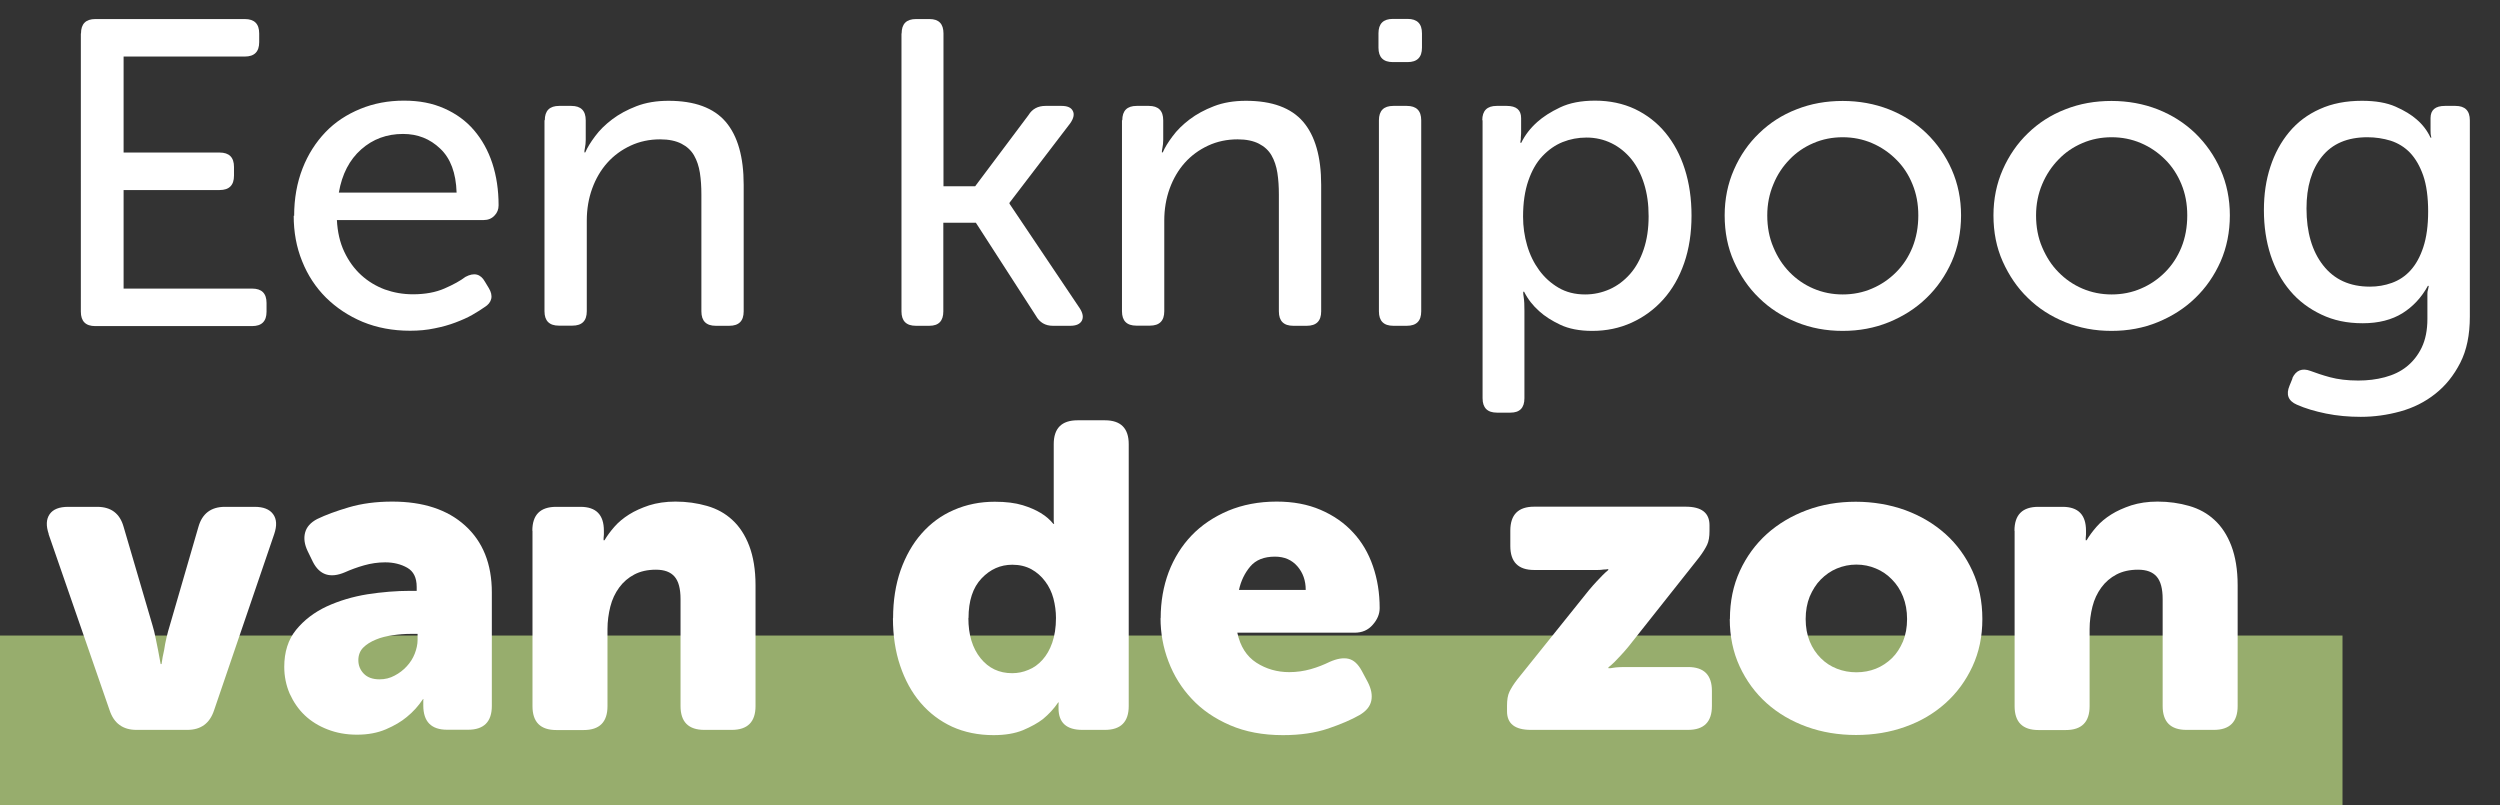
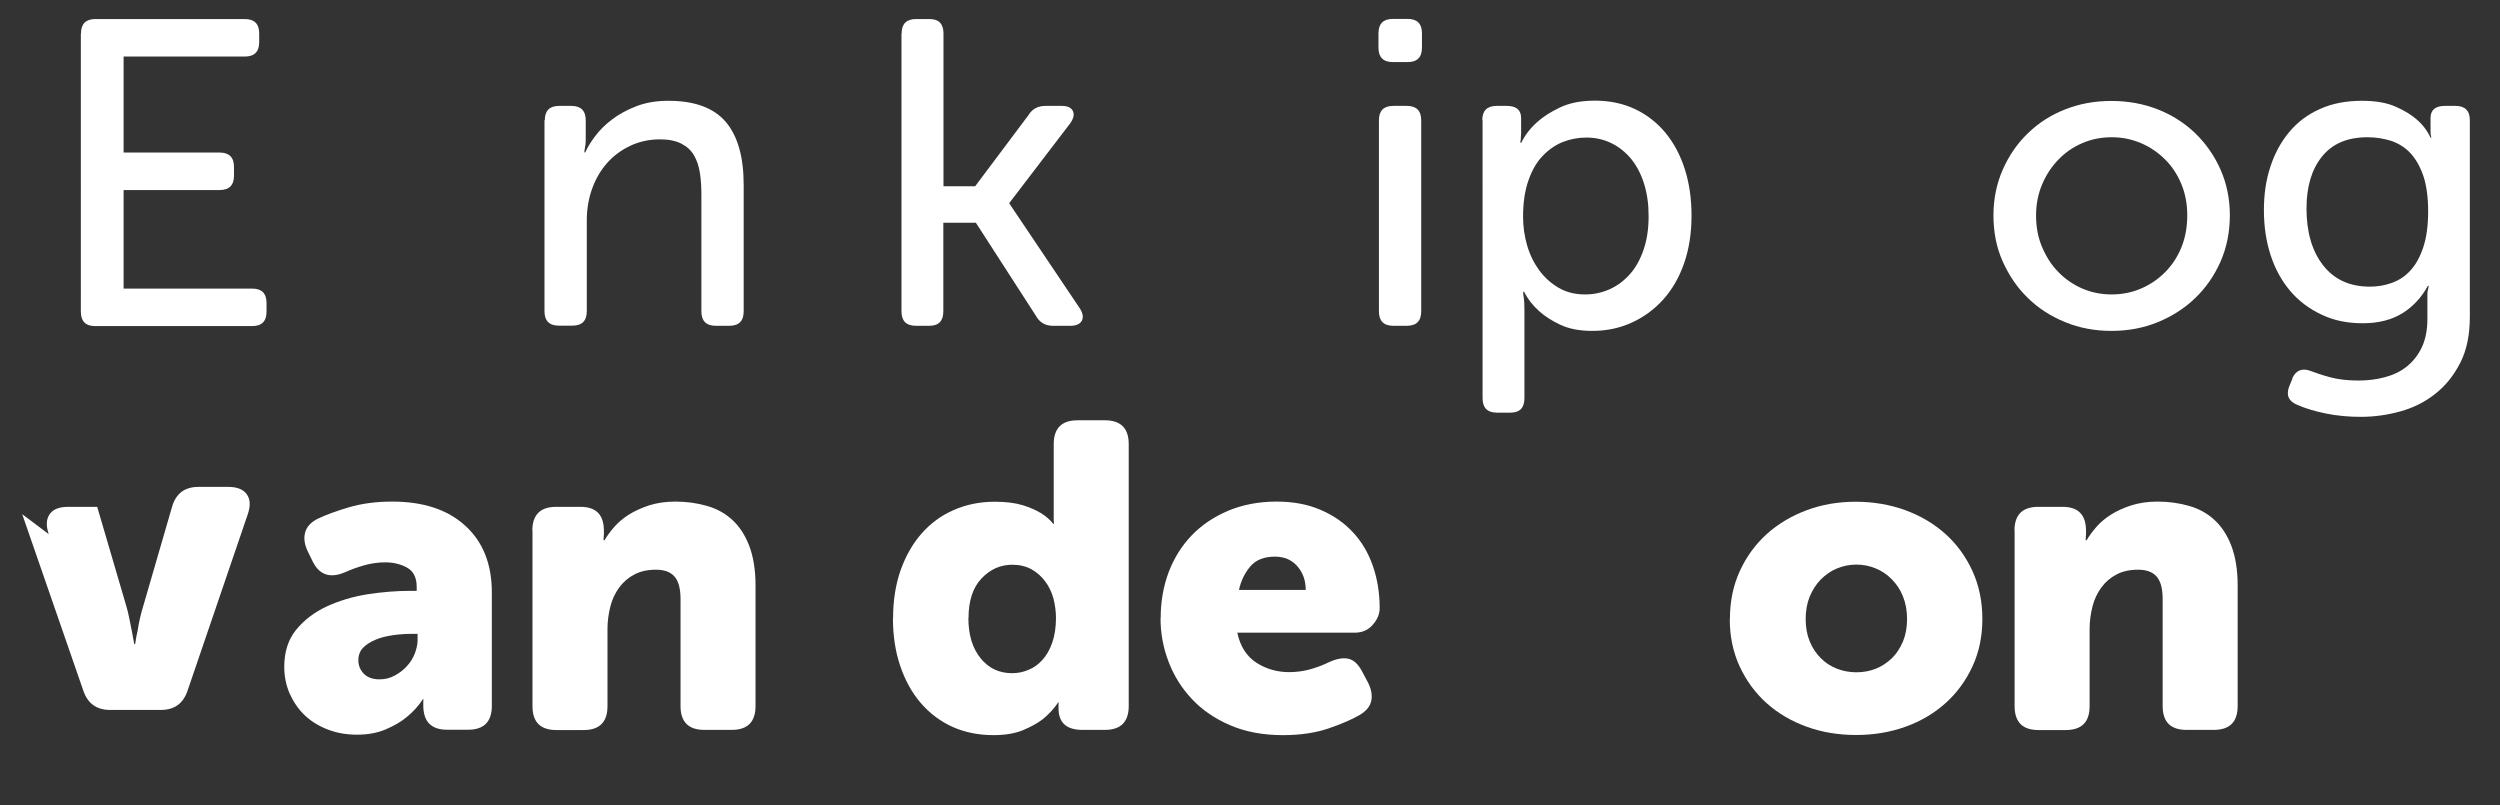
<svg xmlns="http://www.w3.org/2000/svg" id="Layer_2" viewBox="0 0 166.67 53.67">
  <rect x="0" y="0" width="166.67" height="53.67" fill="#333333" stroke="none" />
  <defs>
    <style>.cls-1{fill:none;}.cls-1,.cls-2,.cls-3{stroke-width:0px;}.cls-2{fill:#97ad6d;}.cls-3{fill:#fff;}</style>
  </defs>
  <g id="Layer_1-2">
-     <rect class="cls-2" y="42.37" width="156.17" height="11.3" />
    <path class="cls-3" d="m5.4,2.23c0-.64.32-.96.96-.96h9.96c.64,0,.96.32.96.96v.58c0,.64-.32.96-.96.96h-8.08v6.4h6.4c.64,0,.96.32.96.96v.58c0,.64-.32.96-.96.96h-6.4v6.57h8.57c.64,0,.96.32.96.96v.58c0,.64-.32.96-.96.96H6.35c-.64,0-.96-.32-.96-.96V2.23Z" />
-     <path class="cls-3" d="m19.61,14.39c0-1.16.19-2.21.56-3.16s.89-1.75,1.53-2.42,1.42-1.18,2.32-1.55c.9-.37,1.87-.55,2.91-.55s1.9.17,2.69.52c.79.35,1.45.83,1.98,1.45.53.62.94,1.35,1.22,2.2.28.85.42,1.79.42,2.81,0,.27-.09.5-.28.69-.18.19-.42.29-.71.29h-9.79c.04.79.2,1.5.49,2.11.29.62.67,1.14,1.13,1.56.46.42.99.74,1.58.96.59.21,1.21.32,1.87.32.81,0,1.52-.13,2.11-.39.6-.26,1.06-.52,1.39-.77.58-.31,1.01-.2,1.3.32l.26.43c.15.25.21.49.16.71-.05.22-.2.41-.45.56-.21.15-.48.32-.81.51s-.7.35-1.12.51c-.42.16-.88.29-1.39.39-.51.11-1.06.16-1.64.16-1.16,0-2.21-.2-3.16-.59-.95-.4-1.76-.94-2.45-1.62-.69-.69-1.22-1.5-1.59-2.43-.38-.94-.56-1.94-.56-3.03Zm10.83-1.56c-.04-1.29-.4-2.27-1.09-2.92-.69-.66-1.51-.98-2.48-.98-1.08,0-2.01.34-2.79,1.03-.78.69-1.28,1.65-1.49,2.88h7.85Z" />
    <path class="cls-3" d="m36.32,8.02c0-.64.32-.96.96-.96h.81c.64,0,.96.32.96.96v1.3c0,.19-.02.39-.06.58-.02.08-.03.16-.03.26h.06c.13-.31.35-.67.65-1.07.3-.41.68-.78,1.14-1.13.46-.35,1-.64,1.62-.88.62-.24,1.33-.36,2.14-.36,1.74,0,3.01.47,3.81,1.4.8.94,1.2,2.34,1.2,4.21v8.43c0,.64-.32.96-.96.96h-.9c-.64,0-.96-.32-.96-.96v-7.79c0-.52-.03-1-.1-1.45-.07-.44-.2-.83-.39-1.16-.19-.33-.47-.59-.84-.78-.37-.19-.84-.29-1.42-.29-.71,0-1.37.14-1.97.42-.6.28-1.12.66-1.55,1.14-.43.48-.77,1.06-1.01,1.72s-.36,1.38-.36,2.13v6.05c0,.64-.32.96-.96.96h-.9c-.64,0-.96-.32-.96-.96v-12.74Z" />
    <path class="cls-3" d="m60.11,2.23c0-.64.32-.96.96-.96h.9c.62,0,.93.32.93.96v10.19h2.11l3.56-4.75c.25-.41.63-.61,1.13-.61h1.07c.39,0,.64.11.75.33.12.22.06.5-.17.83l-4.05,5.3v.06l4.69,6.98c.21.33.25.6.13.83-.13.22-.38.33-.77.33h-1.16c-.5,0-.88-.22-1.13-.67l-4-6.2h-2.17v5.91c0,.64-.31.96-.93.96h-.9c-.64,0-.96-.32-.96-.96V2.23Z" />
-     <path class="cls-3" d="m74.82,8.02c0-.64.32-.96.96-.96h.81c.64,0,.96.32.96.96v1.3c0,.19-.02.39-.06.58-.02.08-.03.16-.03.26h.06c.13-.31.35-.67.65-1.07.3-.41.68-.78,1.14-1.13.46-.35,1-.64,1.62-.88.62-.24,1.33-.36,2.14-.36,1.74,0,3.01.47,3.81,1.4.8.94,1.2,2.34,1.2,4.21v8.43c0,.64-.32.96-.96.96h-.9c-.64,0-.96-.32-.96-.96v-7.79c0-.52-.03-1-.1-1.45-.07-.44-.2-.83-.39-1.16-.19-.33-.47-.59-.84-.78-.37-.19-.84-.29-1.42-.29-.71,0-1.37.14-1.97.42-.6.28-1.12.66-1.55,1.14-.43.48-.77,1.06-1.01,1.72s-.36,1.38-.36,2.13v6.05c0,.64-.32.96-.96.96h-.9c-.64,0-.96-.32-.96-.96v-12.74Z" />
    <path class="cls-3" d="m92.86,4.14c-.64,0-.96-.32-.96-.96v-.96c0-.64.32-.96.96-.96h.98c.64,0,.96.32.96.96v.96c0,.64-.32.96-.96.96h-.98Zm-.93,3.88c0-.64.32-.96.96-.96h.9c.64,0,.96.32.96.96v12.74c0,.64-.32.96-.96.96h-.9c-.64,0-.96-.32-.96-.96v-12.74Z" />
    <path class="cls-3" d="m98.82,8.02c0-.64.32-.96.96-.96h.67c.64,0,.96.27.96.81v.87c0,.12,0,.22-.01.3s-.01.17-.01.25c-.02.08-.03.16-.03.23h.06c.25-.52.61-.98,1.07-1.39.39-.35.89-.67,1.52-.97.63-.3,1.4-.45,2.33-.45.98,0,1.87.19,2.66.56.79.38,1.47.9,2.03,1.58s.99,1.48,1.29,2.42c.3.94.45,1.97.45,3.11s-.16,2.21-.49,3.16-.79,1.75-1.39,2.42c-.6.67-1.3,1.18-2.11,1.55-.81.37-1.69.55-2.63.55-.85,0-1.56-.14-2.13-.41-.57-.27-1.04-.57-1.4-.9-.42-.37-.76-.8-1.01-1.3h-.06c0,.1,0,.21.03.35.02.12.03.25.04.41,0,.16.01.33.01.52v5.82c0,.64-.31.96-.93.96h-.9c-.64,0-.96-.32-.96-.96V8.02Zm2.72,6.43c0,.66.09,1.29.27,1.91.18.62.45,1.17.8,1.65.35.48.78.87,1.29,1.17.51.3,1.1.45,1.78.45.58,0,1.12-.12,1.64-.35.51-.23.96-.57,1.35-1.01.39-.44.69-.99.91-1.64.22-.65.33-1.38.33-2.21s-.1-1.51-.3-2.16c-.2-.65-.49-1.2-.85-1.65-.37-.45-.81-.81-1.32-1.06-.51-.25-1.07-.38-1.67-.38-.56,0-1.09.1-1.59.3-.5.2-.95.52-1.35.94-.4.42-.71.97-.94,1.64s-.35,1.46-.35,2.39Z" />
-     <path class="cls-3" d="m114.98,14.36c0-1.1.21-2.12.62-3.05.41-.94.97-1.75,1.68-2.43.7-.68,1.53-1.22,2.49-1.59.96-.38,1.98-.56,3.08-.56s2.13.19,3.08.56c.96.38,1.79.91,2.5,1.59.71.69,1.28,1.5,1.69,2.43s.62,1.95.62,3.05-.21,2.15-.62,3.08c-.42.94-.98,1.75-1.69,2.43-.71.69-1.55,1.22-2.5,1.61-.96.39-1.98.58-3.08.58s-2.13-.19-3.08-.58c-.96-.39-1.79-.92-2.49-1.61-.71-.68-1.26-1.5-1.68-2.43-.42-.94-.62-1.96-.62-3.08Zm2.84,0c0,.77.13,1.48.41,2.13.27.65.63,1.2,1.08,1.66.45.46.98.83,1.59,1.09s1.26.39,1.95.39,1.35-.13,1.95-.39c.61-.26,1.14-.62,1.61-1.09s.83-1.02,1.09-1.66c.26-.65.39-1.36.39-2.13s-.13-1.45-.39-2.08c-.26-.64-.62-1.19-1.09-1.65-.46-.46-1-.83-1.61-1.09-.61-.26-1.26-.39-1.95-.39s-1.35.13-1.95.39c-.61.26-1.14.62-1.59,1.09-.45.46-.82,1.01-1.08,1.65-.27.64-.41,1.33-.41,2.08Z" />
    <path class="cls-3" d="m132.9,14.36c0-1.1.21-2.12.62-3.05s.97-1.75,1.68-2.43c.7-.68,1.53-1.22,2.49-1.59.96-.38,1.98-.56,3.08-.56s2.13.19,3.08.56c.96.38,1.79.91,2.5,1.59.71.69,1.28,1.5,1.69,2.43s.62,1.95.62,3.05-.21,2.15-.62,3.08c-.42.94-.98,1.75-1.69,2.43-.71.69-1.55,1.22-2.5,1.61s-1.98.58-3.08.58-2.13-.19-3.08-.58c-.96-.39-1.79-.92-2.49-1.61-.71-.68-1.26-1.5-1.68-2.43-.42-.94-.62-1.96-.62-3.08Zm2.84,0c0,.77.13,1.48.41,2.13s.63,1.2,1.09,1.66c.45.46.98.83,1.59,1.09.61.26,1.26.39,1.95.39s1.35-.13,1.95-.39c.61-.26,1.14-.62,1.61-1.09.46-.46.83-1.02,1.09-1.66s.39-1.36.39-2.13-.13-1.45-.39-2.08-.62-1.19-1.09-1.65c-.46-.46-1-.83-1.61-1.09-.61-.26-1.26-.39-1.95-.39s-1.35.13-1.95.39c-.61.26-1.14.62-1.59,1.09-.45.46-.82,1.01-1.09,1.65s-.41,1.33-.41,2.08Z" />
    <path class="cls-3" d="m152.82,25.22c.25-.54.66-.7,1.22-.49.35.13.78.28,1.3.42.52.14,1.15.22,1.88.22.62,0,1.21-.07,1.77-.22s1.05-.38,1.46-.71.75-.75,1-1.27c.25-.52.38-1.16.38-1.91v-1.61c0-.11,0-.21.03-.3s.04-.19.06-.29h-.06c-.42.77-.99,1.38-1.69,1.82-.71.44-1.59.67-2.65.67s-1.94-.19-2.76-.58c-.82-.39-1.52-.91-2.08-1.58-.57-.67-1-1.46-1.3-2.37-.3-.92-.45-1.92-.45-3s.14-2.01.43-2.9c.29-.89.71-1.66,1.26-2.32.55-.66,1.23-1.17,2.04-1.53.81-.37,1.75-.55,2.81-.55.91,0,1.65.13,2.24.39.59.26,1.06.55,1.4.85.41.35.71.75.93,1.22h.06s-.03-.06-.03-.12c-.02-.06-.03-.17-.03-.35v-.84c0-.54.32-.81.96-.81h.7c.64,0,.96.32.96.96v13.09c0,1.22-.21,2.24-.64,3.08s-.98,1.53-1.67,2.07c-.68.54-1.46.93-2.33,1.17-.87.24-1.75.36-2.63.36-.81,0-1.58-.07-2.32-.22-.73-.15-1.38-.34-1.94-.59-.58-.25-.74-.68-.49-1.27l.2-.49Zm5.18-6.11c.5,0,.99-.08,1.46-.25s.89-.44,1.25-.84.64-.91.85-1.55c.21-.64.32-1.43.32-2.37s-.11-1.77-.33-2.4-.52-1.14-.88-1.52c-.37-.38-.8-.64-1.29-.8-.49-.15-1.01-.23-1.55-.23-1.33,0-2.34.43-3.03,1.29-.69.86-1.03,2.01-1.03,3.46,0,1.58.37,2.85,1.11,3.79.74.95,1.78,1.42,3.11,1.42Z" />
-     <path class="cls-3" d="m3.25,35.61c-.19-.56-.17-1,.06-1.33.23-.33.64-.49,1.24-.49h1.93c.92,0,1.51.44,1.76,1.33l1.93,6.58c.08.25.14.52.2.81.06.29.12.57.17.84.06.31.12.62.17.92h.06c.04-.31.1-.62.17-.92.04-.27.09-.55.16-.84.07-.29.14-.56.22-.81l1.91-6.58c.25-.88.84-1.33,1.76-1.33h1.99c.58,0,.99.16,1.23.49.24.33.26.77.07,1.33l-4.01,11.75c-.29.87-.88,1.3-1.79,1.3h-3.38c-.9,0-1.5-.43-1.79-1.3l-4.07-11.75Z" />
+     <path class="cls-3" d="m3.25,35.61c-.19-.56-.17-1,.06-1.33.23-.33.64-.49,1.24-.49h1.93l1.93,6.58c.08.25.14.52.2.81.06.29.12.57.17.84.06.31.12.62.17.92h.06c.04-.31.1-.62.17-.92.04-.27.09-.55.16-.84.07-.29.14-.56.22-.81l1.91-6.58c.25-.88.84-1.33,1.76-1.33h1.99c.58,0,.99.16,1.23.49.24.33.26.77.07,1.33l-4.01,11.75c-.29.87-.88,1.3-1.79,1.3h-3.38c-.9,0-1.5-.43-1.79-1.3l-4.07-11.75Z" />
    <path class="cls-3" d="m18.95,44.47c0-1,.26-1.83.79-2.48.53-.65,1.21-1.17,2.04-1.56.83-.38,1.73-.65,2.71-.81.98-.15,1.93-.23,2.86-.23h.43v-.26c0-.62-.21-1.04-.63-1.28-.42-.24-.92-.36-1.47-.36-.48,0-.95.07-1.41.2s-.89.29-1.27.46c-.98.42-1.69.19-2.14-.69l-.35-.72c-.21-.44-.27-.85-.17-1.23.1-.38.37-.68.81-.91.56-.27,1.26-.53,2.11-.78.85-.25,1.81-.38,2.89-.38,2.06,0,3.68.53,4.86,1.6,1.18,1.07,1.78,2.55,1.78,4.46v7.56c0,1.06-.53,1.59-1.59,1.59h-1.39c-1.06,0-1.59-.54-1.59-1.62v-.32s0-.07.03-.09h-.06c-.29.44-.65.84-1.07,1.18-.37.31-.83.58-1.39.82s-1.2.36-1.93.36-1.37-.12-1.96-.35c-.6-.23-1.11-.55-1.53-.95-.42-.4-.75-.89-1-1.44-.24-.56-.36-1.16-.36-1.79Zm4.94-.46c0,.35.12.65.36.9.24.25.59.38,1.05.38.37,0,.7-.08,1.01-.25.31-.16.58-.37.81-.62s.41-.53.53-.84c.12-.31.19-.62.19-.92v-.4h-.46c-.38,0-.78.03-1.2.09s-.79.15-1.12.29c-.34.14-.62.31-.84.53-.22.22-.33.51-.33.85Z" />
    <path class="cls-3" d="m35.49,35.38c0-1.06.53-1.59,1.59-1.59h1.62c1.04,0,1.56.53,1.56,1.59v.26s0,.08-.01.12c0,.04-.01.08-.01.12v.14h.06c.17-.29.39-.59.66-.9.27-.31.6-.58.98-.82.38-.24.83-.44,1.34-.61.51-.16,1.09-.25,1.75-.25.75,0,1.45.1,2.11.29s1.22.5,1.69.94c.47.43.85,1.01,1.12,1.72s.42,1.59.42,2.63v8.05c0,1.06-.53,1.59-1.59,1.59h-1.82c-1.06,0-1.59-.53-1.59-1.59v-7.13c0-.69-.13-1.19-.4-1.5-.27-.31-.68-.46-1.24-.46s-1.04.11-1.44.32-.74.5-1.01.87c-.27.37-.47.79-.59,1.27-.12.48-.19.98-.19,1.5v5.14c0,1.06-.53,1.59-1.59,1.59h-1.82c-1.06,0-1.59-.53-1.59-1.59v-11.69Z" />
    <path class="cls-3" d="m59.54,41.21c0-1.17.17-2.24.5-3.19.34-.95.8-1.77,1.4-2.45.6-.68,1.31-1.21,2.15-1.57.84-.37,1.75-.55,2.73-.55.75,0,1.37.08,1.86.23.49.15.89.33,1.2.52.35.21.62.45.84.72h.06c-.02-.06-.03-.12-.03-.2v-5.11c0-1.06.53-1.59,1.59-1.59h1.82c1.06,0,1.59.53,1.59,1.59v17.46c0,1.06-.53,1.59-1.59,1.59h-1.5c-1.06,0-1.59-.48-1.59-1.44v-.29s0-.05.03-.09h-.06c-.27.4-.61.77-1.01,1.1-.35.27-.79.51-1.33.74-.54.22-1.19.33-1.96.33-1.02,0-1.94-.19-2.76-.56-.82-.38-1.52-.91-2.11-1.6-.59-.69-1.04-1.52-1.36-2.47-.32-.95-.48-2.01-.48-3.16Zm5.02-.01c0,1.12.27,2.01.81,2.68s1.24,1,2.11,1c.37,0,.73-.07,1.08-.22.36-.14.67-.37.94-.67.27-.3.49-.68.65-1.14.16-.46.25-1.01.25-1.65,0-.44-.06-.88-.17-1.3s-.3-.81-.55-1.14c-.25-.34-.56-.61-.92-.81-.37-.2-.79-.3-1.27-.3-.79,0-1.47.3-2.05.91-.58.61-.87,1.49-.87,2.65Z" />
    <path class="cls-3" d="m77.38,41.21c0-1.1.18-2.12.53-3.06.36-.94.87-1.76,1.53-2.45.66-.69,1.48-1.24,2.44-1.65.96-.4,2.04-.61,3.23-.61,1.1,0,2.07.18,2.93.55.86.37,1.58.87,2.16,1.5.59.63,1.03,1.38,1.33,2.25.3.87.45,1.8.45,2.8,0,.39-.15.76-.46,1.11-.31.36-.71.53-1.21.53h-7.82c.19.91.62,1.58,1.27,2s1.39.63,2.19.63c.5,0,.98-.07,1.44-.2.46-.13.88-.3,1.27-.49.48-.21.89-.28,1.24-.2s.64.35.89.81l.4.75c.23.45.31.86.23,1.24-.08.38-.34.69-.78.95-.54.31-1.24.61-2.09.9-.86.29-1.86.44-3.02.44-1.33,0-2.5-.22-3.52-.66-1.02-.44-1.87-1.02-2.55-1.75-.68-.72-1.2-1.55-1.56-2.5-.36-.94-.53-1.91-.53-2.89Zm9.67-1.88c0-.62-.18-1.14-.55-1.57s-.87-.65-1.5-.65c-.73,0-1.28.22-1.65.66-.37.44-.62.96-.75,1.56h4.45Z" />
-     <path class="cls-3" d="m100.47,47.04c0-.38.05-.69.16-.92s.28-.51.53-.83l4.76-5.93c.19-.23.37-.43.52-.59.15-.16.29-.3.4-.42.13-.13.26-.25.38-.35v-.06c-.1.02-.2.03-.32.03-.1.02-.23.03-.39.03h-4.23c-1.06,0-1.59-.53-1.59-1.6v-1.02c0-1.07.53-1.6,1.59-1.6h10.1c1.06,0,1.59.41,1.59,1.24v.38c0,.38-.05.69-.16.92-.11.23-.28.51-.53.84l-4.73,5.97c-.19.23-.37.43-.52.59-.15.16-.29.3-.4.42-.13.13-.27.25-.4.35v.06c.1,0,.2,0,.32-.03.1-.02.23-.03.39-.04s.37-.01.62-.01h3.98c1.06,0,1.59.53,1.59,1.59v1.01c0,1.06-.53,1.59-1.59,1.59h-10.48c-1.06,0-1.59-.41-1.59-1.24v-.37Z" />
    <path class="cls-3" d="m115.33,41.27c0-1.17.22-2.24.66-3.2.44-.96,1.04-1.78,1.8-2.47.76-.68,1.65-1.21,2.67-1.59,1.02-.38,2.11-.56,3.26-.56s2.28.19,3.3.56c1.03.38,1.92.91,2.68,1.59.76.68,1.36,1.51,1.8,2.47.44.96.66,2.03.66,3.2s-.22,2.21-.66,3.16c-.44.95-1.04,1.77-1.8,2.45-.76.68-1.65,1.21-2.67,1.57-1.02.37-2.12.55-3.29.55s-2.27-.18-3.29-.55c-1.02-.37-1.91-.89-2.67-1.57-.76-.68-1.36-1.5-1.8-2.45-.44-.95-.66-2.01-.66-3.16Zm5.05,0c0,.55.09,1.05.27,1.49.18.44.43.81.74,1.12.31.31.66.54,1.07.7s.84.24,1.3.24.9-.08,1.3-.24c.4-.16.76-.4,1.07-.7.31-.3.55-.68.74-1.12.18-.44.27-.94.27-1.49s-.09-1.05-.27-1.5c-.18-.45-.43-.83-.74-1.14-.31-.32-.66-.56-1.07-.73-.4-.17-.84-.26-1.3-.26s-.89.09-1.3.26-.76.42-1.07.73c-.31.31-.55.7-.74,1.14-.18.45-.27.95-.27,1.5Z" />
    <path class="cls-3" d="m134.3,35.38c0-1.06.53-1.59,1.59-1.59h1.62c1.04,0,1.56.53,1.56,1.59v.26s0,.08-.01.12c0,.04-.01.08-.01.12v.14h.06c.17-.29.39-.59.66-.9.27-.31.6-.58.98-.82.38-.24.83-.44,1.34-.61.51-.16,1.09-.25,1.75-.25.75,0,1.45.1,2.11.29s1.22.5,1.69.94c.47.43.85,1.01,1.12,1.72s.42,1.59.42,2.63v8.05c0,1.06-.53,1.59-1.59,1.59h-1.82c-1.06,0-1.59-.53-1.59-1.59v-7.13c0-.69-.13-1.19-.4-1.5-.27-.31-.68-.46-1.24-.46s-1.04.11-1.44.32-.74.5-1.01.87c-.27.37-.47.79-.59,1.27-.12.48-.19.98-.19,1.5v5.14c0,1.06-.53,1.59-1.59,1.59h-1.82c-1.06,0-1.59-.53-1.59-1.59v-11.69Z" />
    <rect class="cls-1" width="166.67" height="53.67" />
  </g>
</svg>